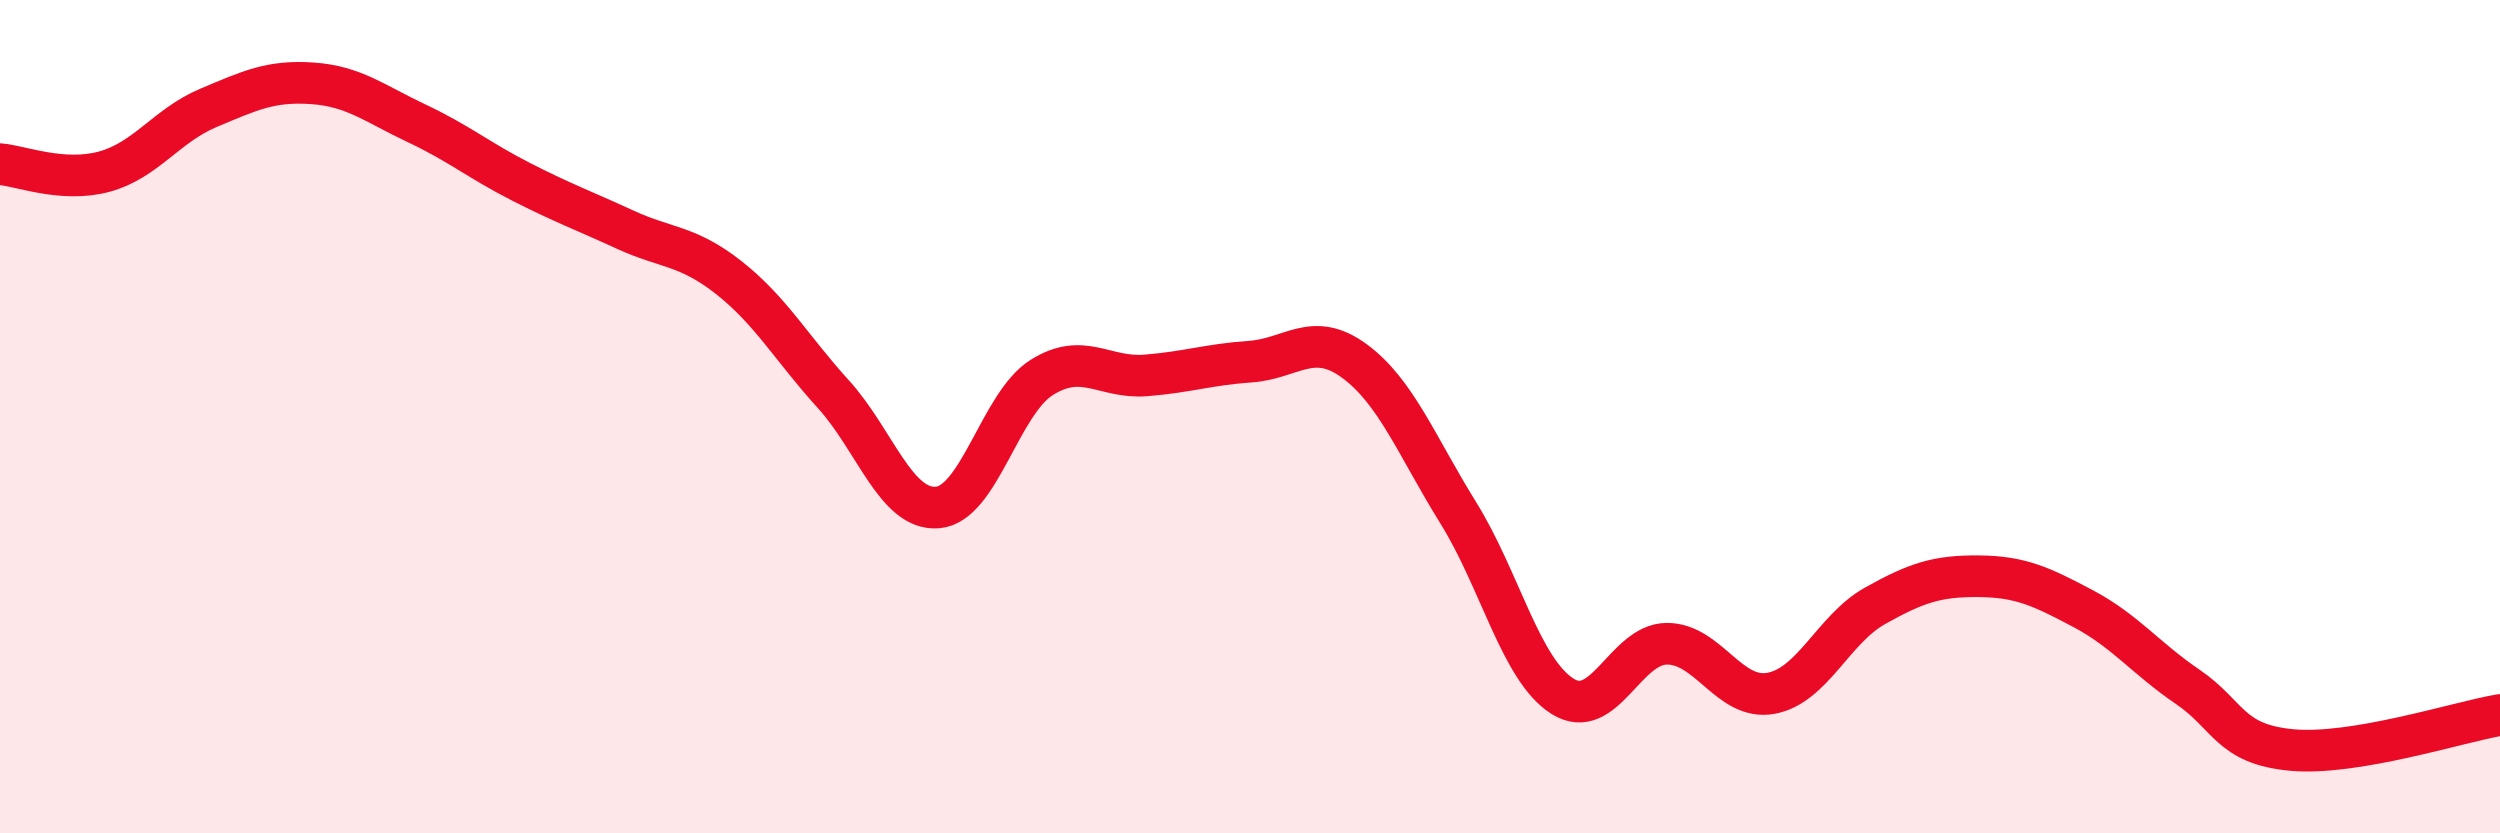
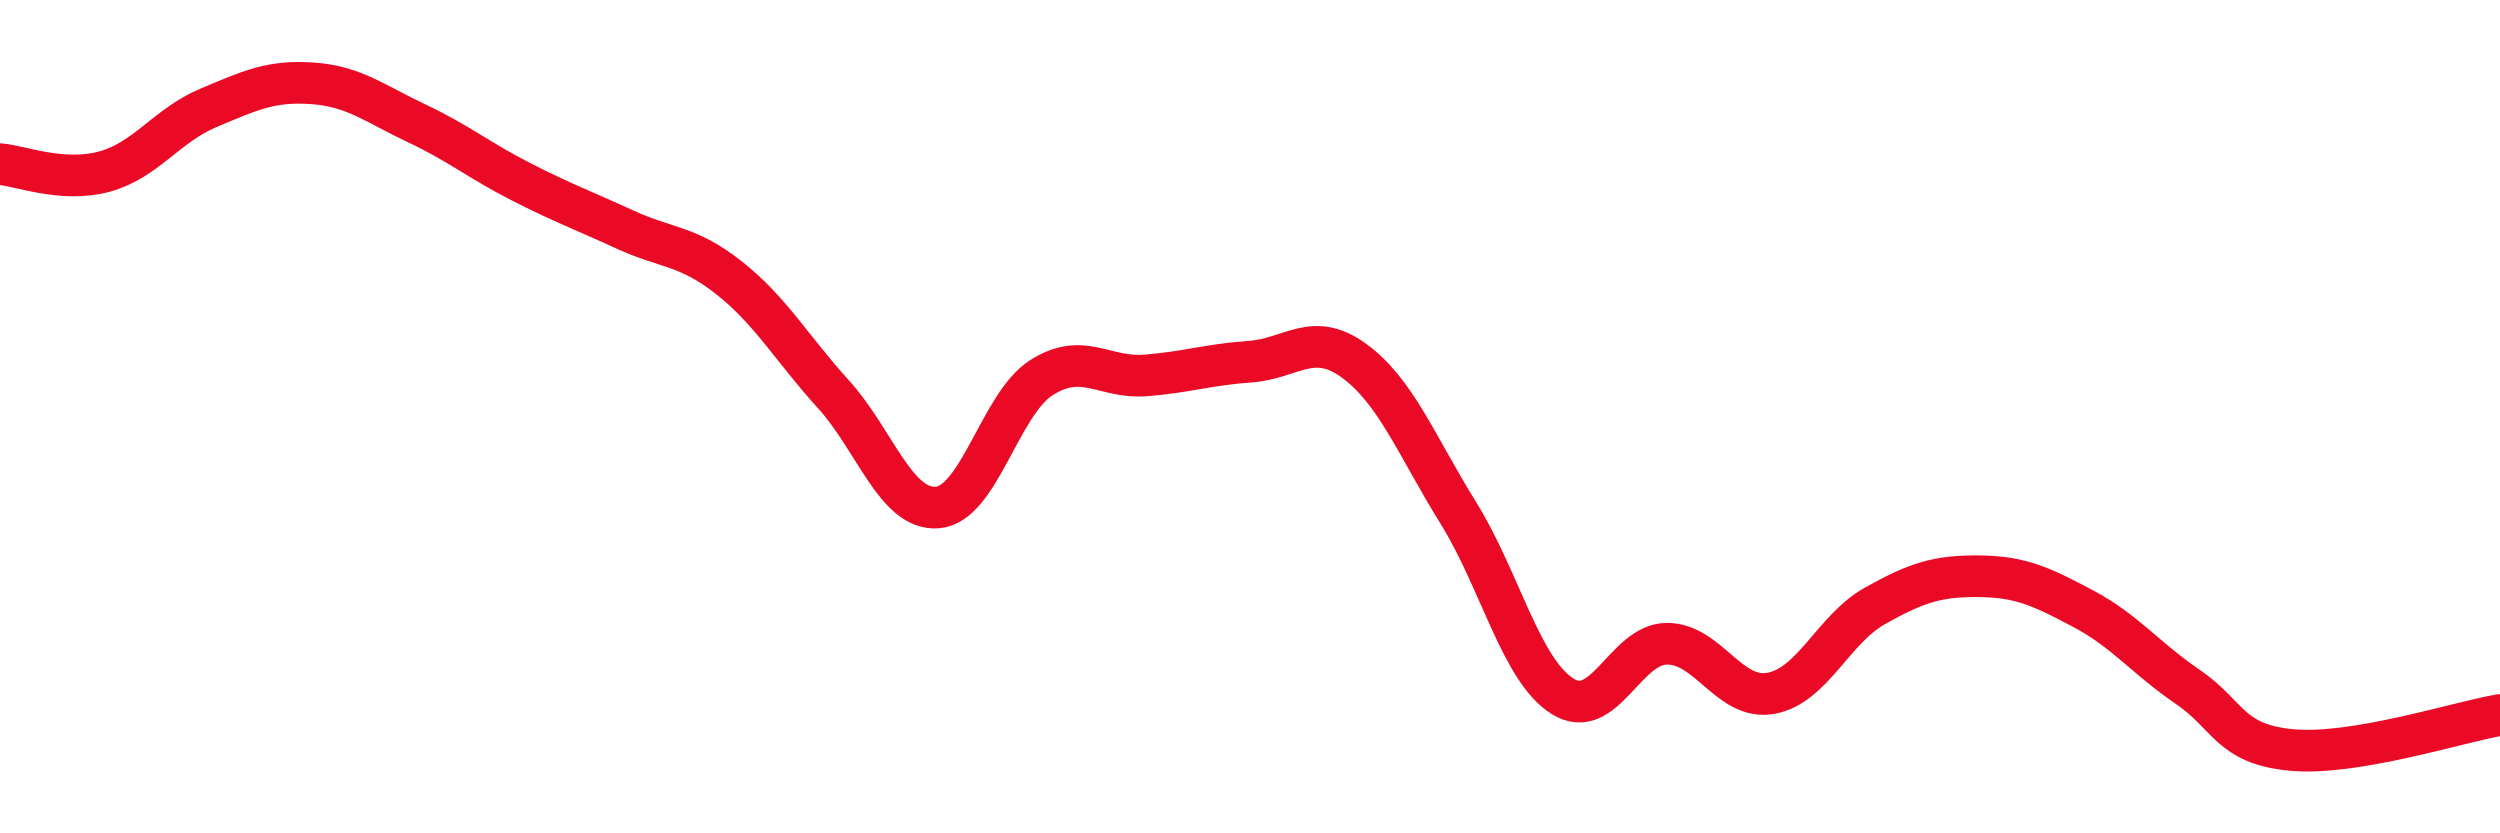
<svg xmlns="http://www.w3.org/2000/svg" width="60" height="20" viewBox="0 0 60 20">
-   <path d="M 0,3.94 C 0.5,3.98 1.5,4.39 2.5,4.12 C 3.5,3.85 4,3.01 5,2.59 C 6,2.17 6.5,1.93 7.5,2 C 8.5,2.07 9,2.49 10,2.96 C 11,3.43 11.5,3.85 12.5,4.36 C 13.5,4.87 14,5.05 15,5.51 C 16,5.97 16.5,5.88 17.5,6.67 C 18.5,7.46 19,8.36 20,9.46 C 21,10.56 21.5,12.26 22.5,12.18 C 23.5,12.1 24,9.69 25,9.06 C 26,8.43 26.5,9.09 27.5,9.01 C 28.5,8.93 29,8.75 30,8.68 C 31,8.61 31.5,7.93 32.5,8.66 C 33.5,9.39 34,10.7 35,12.31 C 36,13.92 36.5,16.08 37.5,16.71 C 38.5,17.34 39,15.46 40,15.45 C 41,15.44 41.5,16.82 42.5,16.64 C 43.5,16.46 44,15.1 45,14.54 C 46,13.98 46.5,13.82 47.5,13.83 C 48.5,13.84 49,14.08 50,14.61 C 51,15.14 51.5,15.8 52.5,16.48 C 53.5,17.16 53.5,17.86 55,18 C 56.5,18.14 59,17.33 60,17.16L60 20L0 20Z" fill="#EB0A25" opacity="0.1" stroke-linecap="round" stroke-linejoin="round" />
  <path d="M 0,3.94 C 0.5,3.98 1.5,4.39 2.5,4.12 C 3.5,3.85 4,3.01 5,2.59 C 6,2.17 6.5,1.93 7.5,2 C 8.5,2.07 9,2.49 10,2.96 C 11,3.43 11.5,3.85 12.5,4.36 C 13.5,4.87 14,5.05 15,5.51 C 16,5.97 16.5,5.88 17.5,6.67 C 18.5,7.46 19,8.36 20,9.46 C 21,10.56 21.5,12.26 22.5,12.18 C 23.5,12.1 24,9.69 25,9.06 C 26,8.43 26.5,9.09 27.5,9.01 C 28.5,8.93 29,8.75 30,8.68 C 31,8.61 31.5,7.93 32.5,8.66 C 33.5,9.39 34,10.7 35,12.31 C 36,13.92 36.5,16.08 37.5,16.71 C 38.5,17.34 39,15.46 40,15.45 C 41,15.44 41.5,16.82 42.5,16.64 C 43.5,16.46 44,15.1 45,14.54 C 46,13.98 46.5,13.82 47.5,13.83 C 48.5,13.84 49,14.08 50,14.61 C 51,15.14 51.5,15.8 52.5,16.48 C 53.5,17.16 53.5,17.86 55,18 C 56.5,18.14 59,17.33 60,17.16" stroke="#EB0A25" stroke-width="1" fill="none" stroke-linecap="round" stroke-linejoin="round" />
</svg>